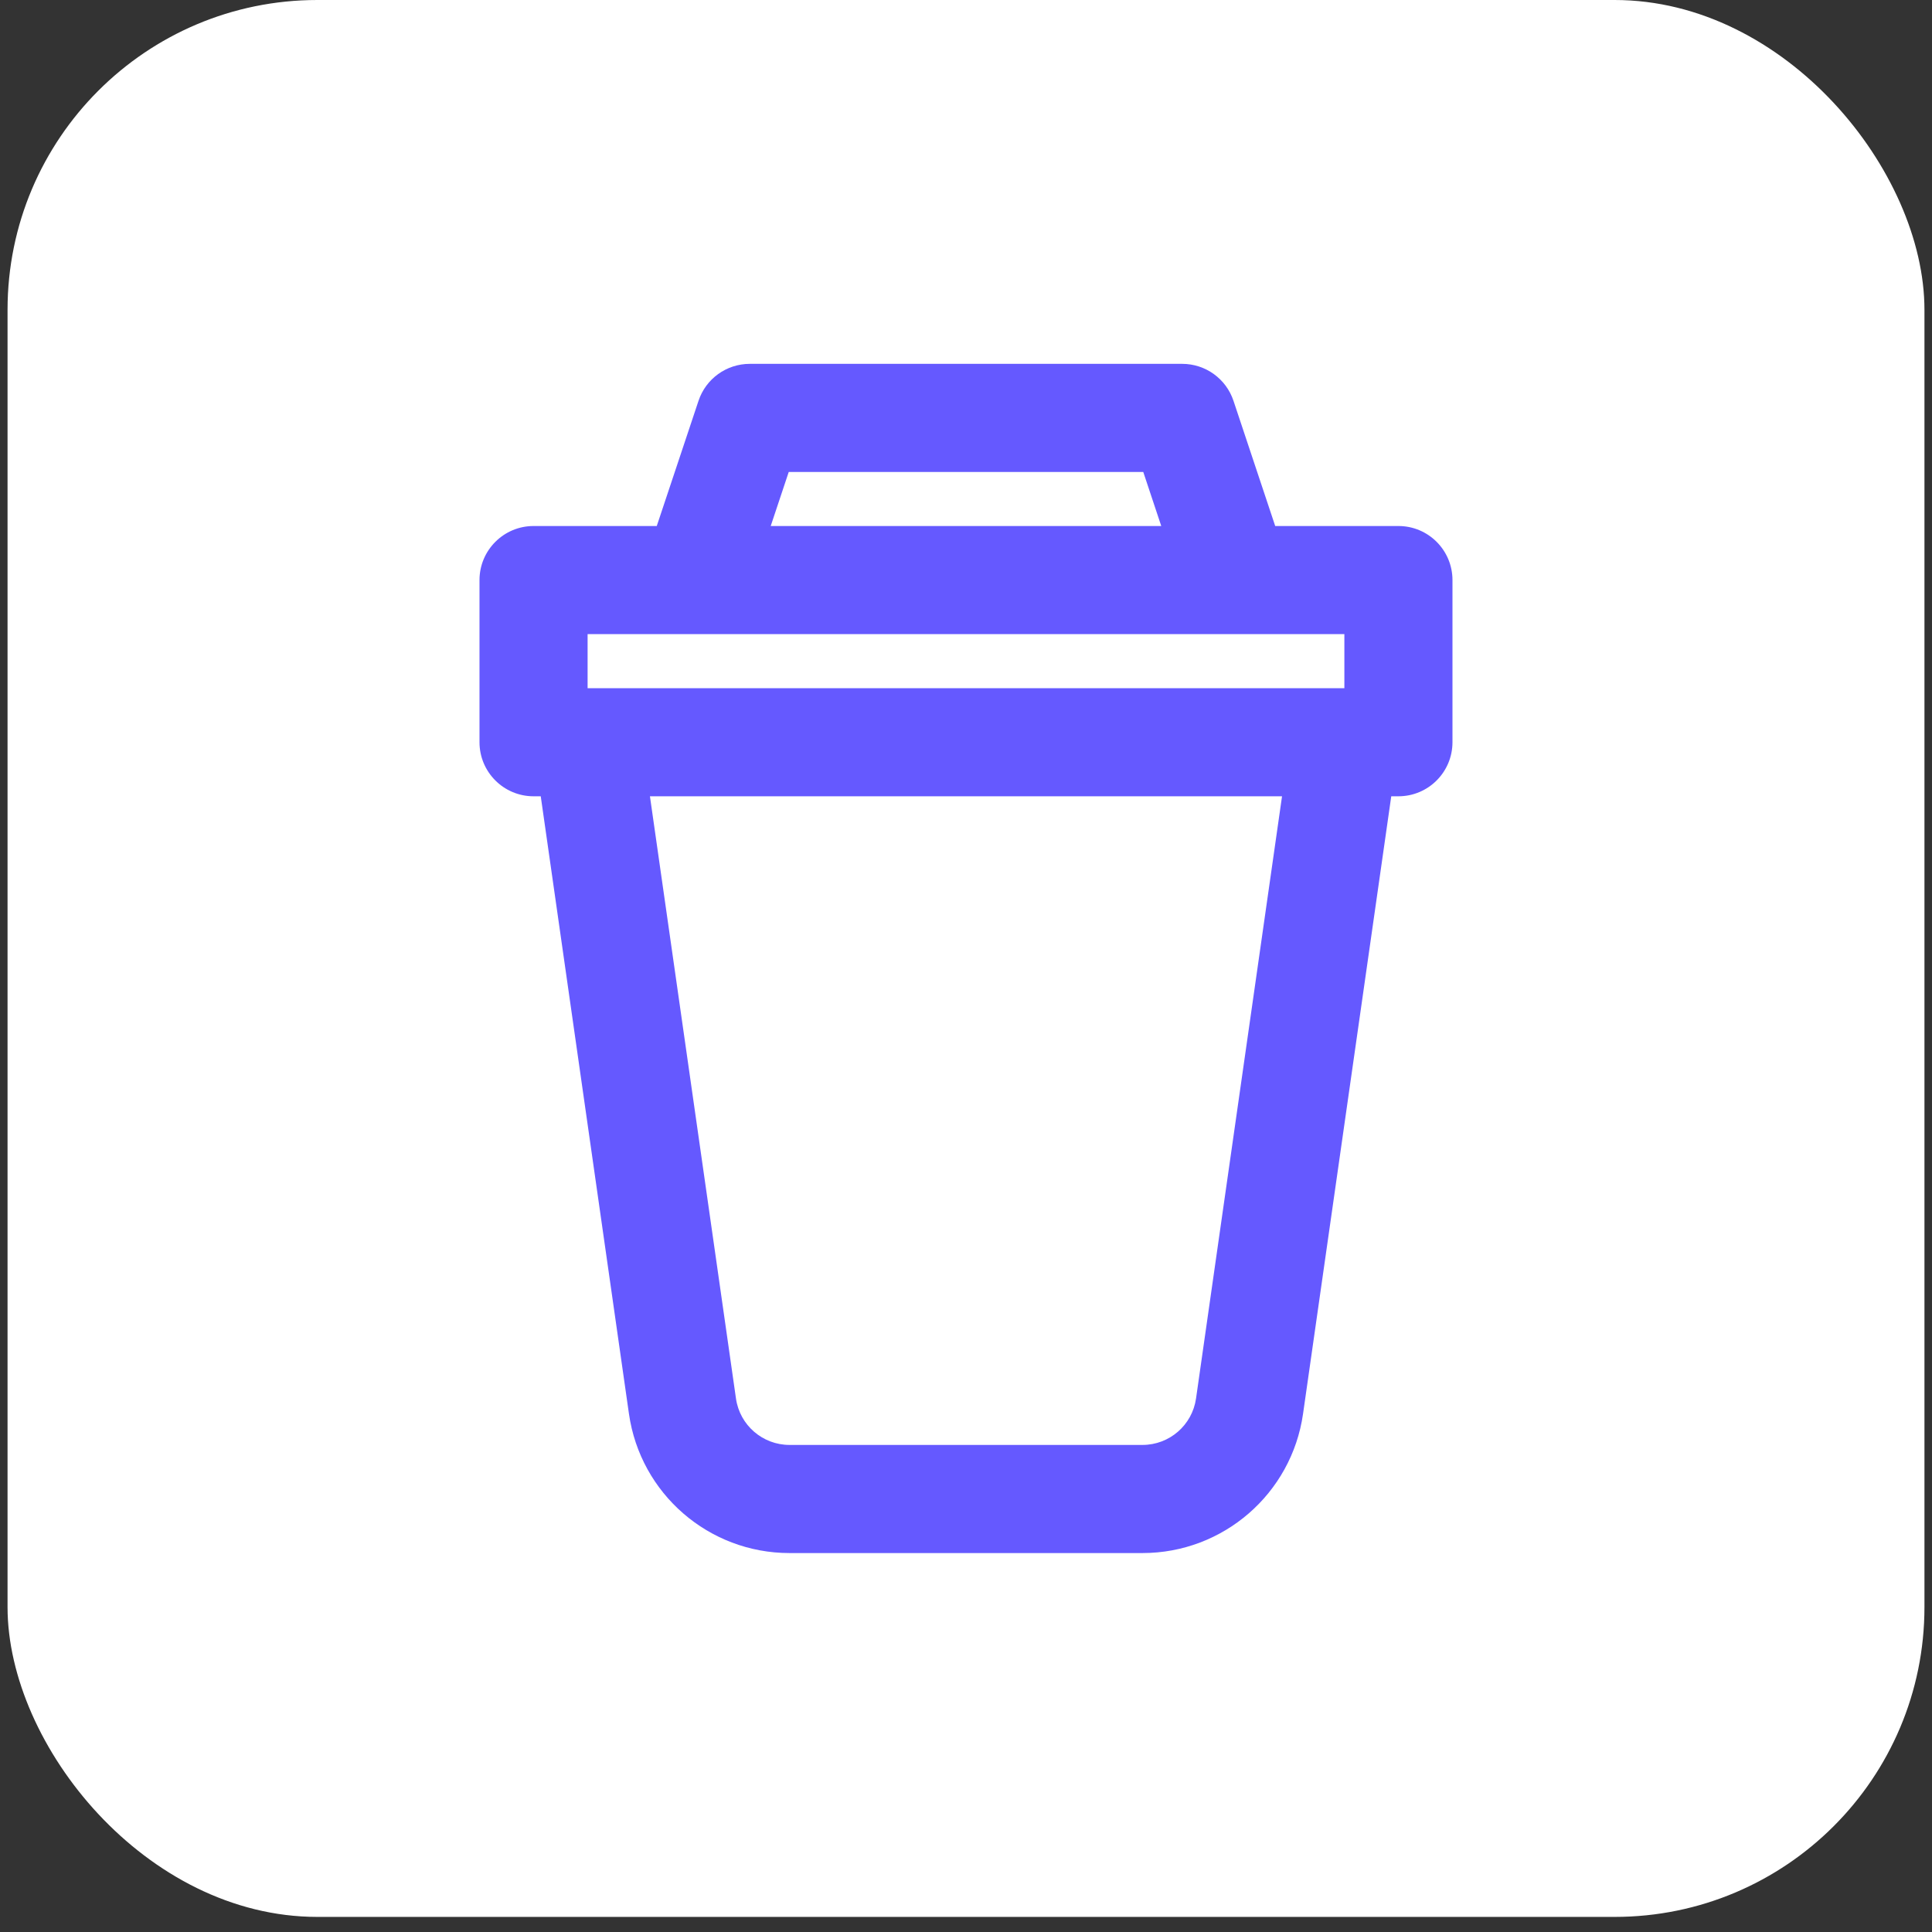
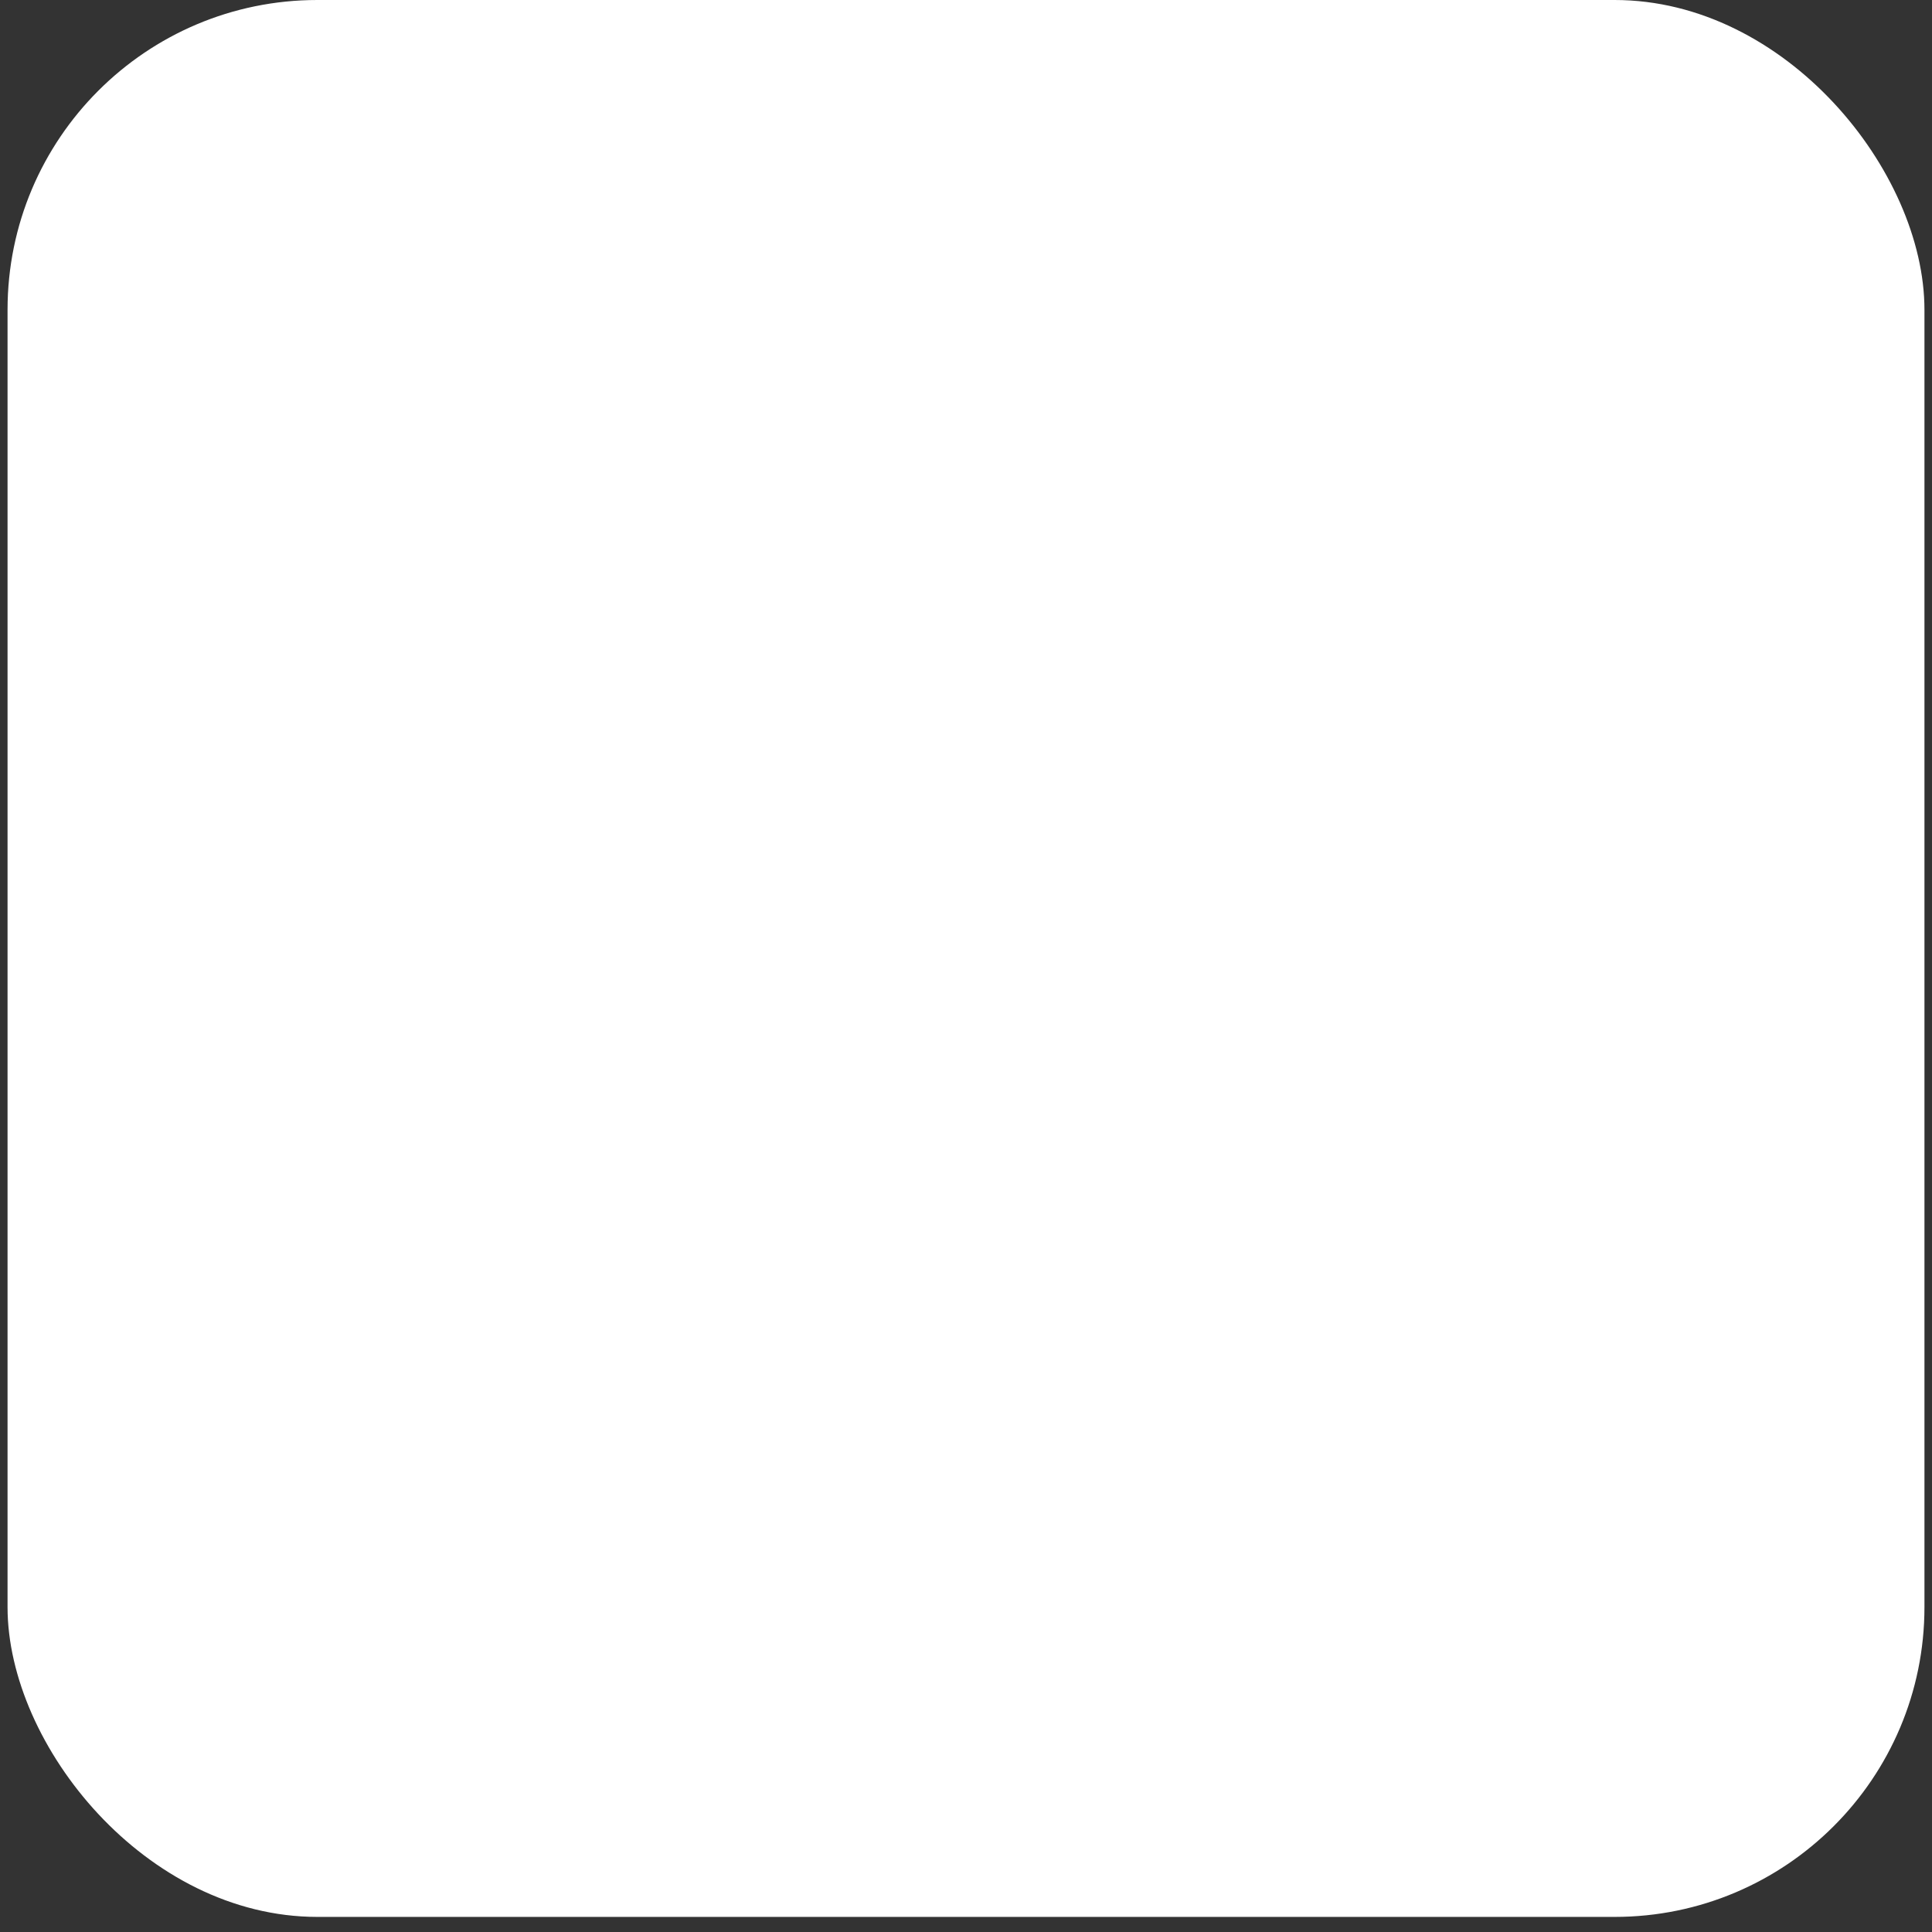
<svg xmlns="http://www.w3.org/2000/svg" width="64" height="64" viewBox="0 0 64 64" fill="none">
  <rect x="0" y="0" width="64" height="64" fill="#333333" stroke="none" />
  <rect x="0.25" width="63.5" height="63.5" rx="10.263" fill="white" />
-   <path fill-rule="evenodd" clip-rule="evenodd" d="M23.139 13.278C23.382 12.546 24.067 12.053 24.837 12.053H39.162C39.933 12.053 40.617 12.546 40.861 13.278L42.243 17.425H46.325C47.314 17.425 48.115 18.227 48.115 19.216V24.587C48.115 25.576 47.314 26.378 46.325 26.378H46.087L43.165 46.835C42.787 49.481 40.52 51.447 37.847 51.447H26.153C23.479 51.447 21.213 49.481 20.835 46.835L17.913 26.378H17.675C16.686 26.378 15.884 25.576 15.884 24.587V19.216C15.884 18.227 16.686 17.425 17.675 17.425H21.756L23.139 13.278ZM25.531 17.425H38.468L37.872 15.634H26.128L25.531 17.425ZM21.53 26.378L24.38 46.328C24.506 47.21 25.262 47.865 26.153 47.865H37.847C38.738 47.865 39.493 47.21 39.62 46.328L42.469 26.378H21.53ZM19.465 21.006V22.797H44.534V21.006H19.465Z" fill="#6559FF" />
</svg>